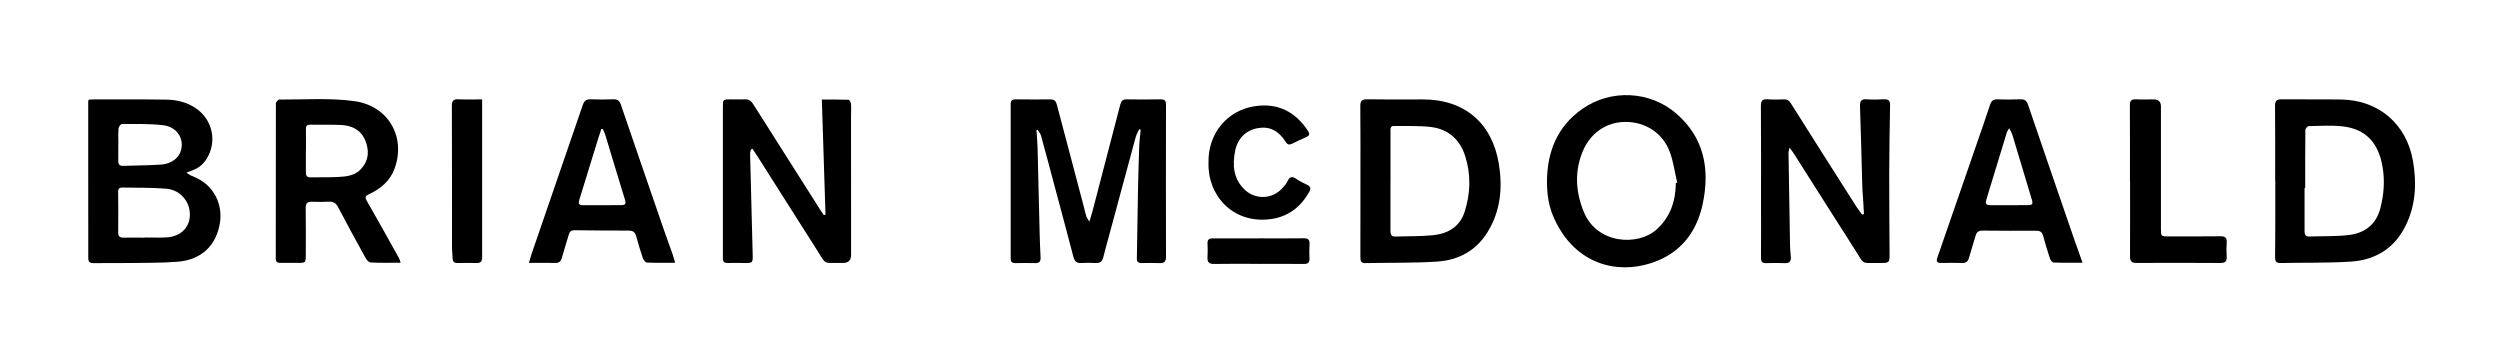
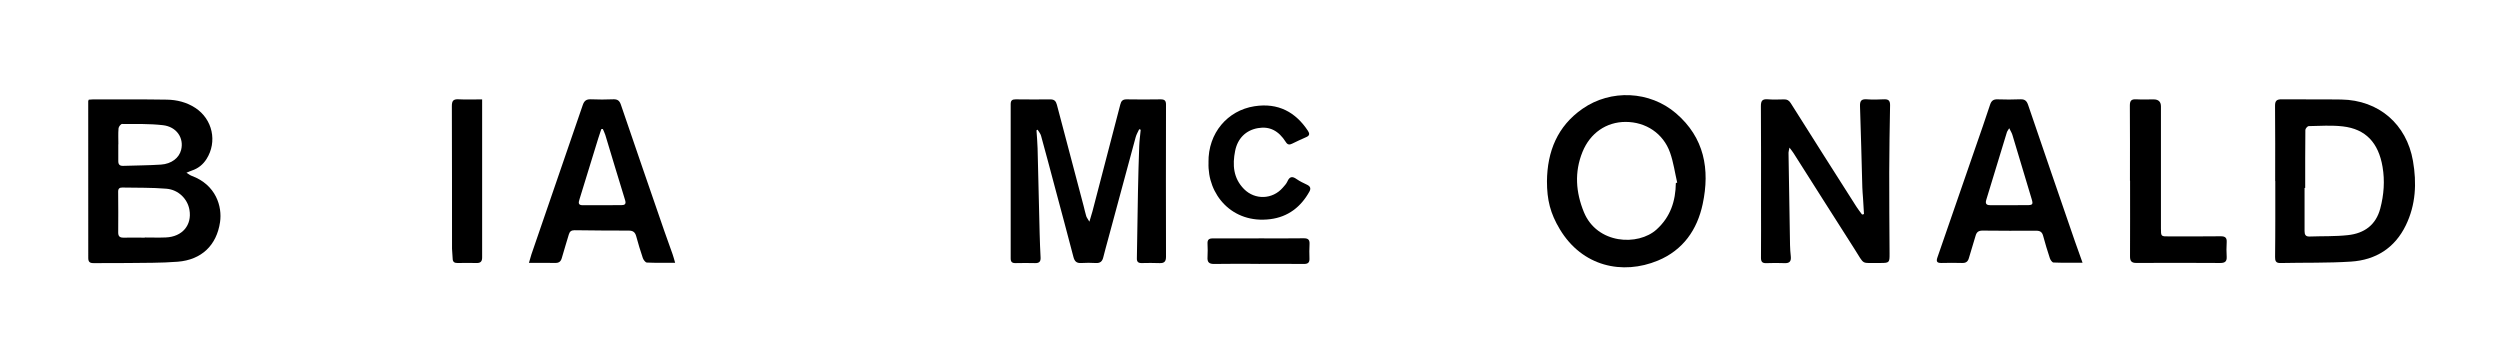
<svg xmlns="http://www.w3.org/2000/svg" width="399" height="56" viewBox="0 0 399 56" fill="none">
  <path d="M181.821 20.608C181.632 21.029 181.376 21.438 181.255 21.886C179.779 27.294 178.323 32.709 176.867 38.123C176.605 39.107 176.321 40.091 176.079 41.081C175.924 41.717 175.594 42.018 174.899 41.978C174.118 41.931 173.329 41.931 172.547 41.978C171.826 42.018 171.509 41.717 171.327 41.035C170.37 37.347 169.373 33.666 168.389 29.985C167.647 27.207 166.919 24.429 166.151 21.665C166.057 21.317 165.787 21.016 165.598 20.695C165.538 20.728 165.484 20.762 165.423 20.802C165.484 21.745 165.571 22.696 165.598 23.64C165.72 28.191 165.814 32.742 165.929 37.293C165.962 38.558 166.009 39.83 166.077 41.095C166.111 41.731 165.875 42.005 165.214 41.992C164.176 41.965 163.138 41.972 162.1 41.992C161.534 42.005 161.298 41.811 161.305 41.222C161.319 33.023 161.319 24.824 161.305 16.619C161.305 16.03 161.548 15.849 162.107 15.856C163.954 15.876 165.807 15.882 167.654 15.862C168.281 15.862 168.53 16.157 168.678 16.712C170.094 22.107 171.529 27.501 172.952 32.896C173.093 33.431 173.201 33.974 173.363 34.495C173.437 34.73 173.605 34.931 173.868 35.379C174.084 34.663 174.232 34.208 174.353 33.746C175.843 28.057 177.332 22.368 178.802 16.672C178.95 16.09 179.199 15.849 179.826 15.856C181.619 15.889 183.412 15.882 185.205 15.856C185.838 15.849 186.101 16.03 186.094 16.706C186.074 24.797 186.074 32.883 186.094 40.974C186.094 41.731 185.825 42.025 185.056 41.992C184.106 41.952 183.149 41.965 182.199 41.985C181.666 41.992 181.43 41.778 181.444 41.249C181.504 37.688 181.545 34.127 181.619 30.573C181.666 28.144 181.734 25.721 181.821 23.291C181.855 22.428 181.976 21.565 182.057 20.708C181.976 20.681 181.902 20.654 181.821 20.621V20.608Z" fill="black" />
  <path d="M14.161 15.909C14.41 15.889 14.632 15.863 14.855 15.863C18.777 15.863 22.707 15.842 26.629 15.903C28.24 15.93 29.79 16.318 31.165 17.215C33.935 19.022 34.717 22.629 32.951 25.393C32.392 26.27 31.63 26.879 30.633 27.214C30.404 27.288 30.188 27.395 29.756 27.569C30.134 27.796 30.336 27.97 30.572 28.057C34.508 29.496 35.479 33.003 35.121 35.44C34.575 39.154 32.169 41.463 28.368 41.771C25.692 41.985 22.996 41.938 20.307 41.978C18.514 42.005 16.722 41.978 14.922 41.992C14.316 41.999 14.086 41.784 14.086 41.169C14.093 32.829 14.086 24.49 14.08 16.15C14.08 16.097 14.113 16.05 14.167 15.916L14.161 15.909ZM23.111 37.916V37.903C24.23 37.903 25.355 37.943 26.474 37.896C29.103 37.782 30.66 35.928 30.235 33.485C29.939 31.758 28.489 30.279 26.562 30.119C24.223 29.924 21.864 29.978 19.512 29.931C19.081 29.924 18.851 30.105 18.858 30.587C18.878 32.769 18.885 34.951 18.865 37.126C18.865 37.755 19.161 37.943 19.741 37.929C20.86 37.909 21.985 37.929 23.104 37.929L23.111 37.916ZM18.885 23.031H18.878C18.878 23.914 18.892 24.791 18.878 25.674C18.865 26.223 19.074 26.491 19.66 26.471C21.669 26.397 23.684 26.404 25.692 26.27C27.384 26.156 28.59 25.193 28.907 23.921C29.386 22.027 28.193 20.226 26.002 19.979C23.846 19.731 21.655 19.798 19.478 19.785C19.283 19.785 18.939 20.22 18.919 20.474C18.845 21.324 18.892 22.181 18.892 23.031H18.885Z" fill="black" />
-   <path d="M217.125 28.873C217.125 24.897 217.145 20.921 217.105 16.952C217.098 16.136 217.314 15.835 218.183 15.848C221.122 15.895 224.067 15.882 227.012 15.868C233.799 15.835 238.167 19.71 239.218 26.169C239.838 29.963 239.494 33.671 237.412 37.045C235.585 40.01 232.755 41.536 229.344 41.75C225.55 41.998 221.735 41.91 217.927 41.991C217.199 42.004 217.118 41.616 217.118 41.047C217.125 36.991 217.118 32.935 217.125 28.873ZM221.917 28.852C221.917 31.503 221.924 34.153 221.917 36.797C221.917 37.366 221.998 37.781 222.719 37.754C224.734 37.681 226.756 37.747 228.758 37.533C231.137 37.279 233.004 36.175 233.772 33.752C234.696 30.827 234.777 27.882 233.86 24.957C233.031 22.293 231.171 20.6 228.347 20.265C226.412 20.038 224.438 20.145 222.483 20.111C221.903 20.098 221.917 20.5 221.924 20.908C221.93 23.558 221.924 26.209 221.924 28.852H221.917Z" fill="black" />
  <path d="M363.117 28.894C363.117 24.892 363.137 20.89 363.097 16.887C363.09 16.071 363.373 15.843 364.162 15.85C367.329 15.883 370.497 15.836 373.665 15.883C379.67 15.977 384.098 19.832 385.109 25.682C385.723 29.229 385.561 32.676 383.97 35.955C382.218 39.57 379.185 41.497 375.208 41.752C371.468 41.992 367.707 41.899 363.953 41.979C363.178 41.999 363.097 41.584 363.104 40.982C363.131 38.967 363.13 36.953 363.137 34.938C363.137 32.923 363.137 30.909 363.137 28.894C363.13 28.894 363.124 28.894 363.117 28.894ZM367.909 29.999H367.808C367.808 32.288 367.808 34.577 367.808 36.866C367.808 37.421 367.95 37.776 368.603 37.749C370.645 37.675 372.701 37.749 374.723 37.528C377.331 37.247 379.192 35.922 379.893 33.272C380.472 31.076 380.634 28.868 380.257 26.639C379.603 22.764 377.554 20.595 373.921 20.173C372.128 19.966 370.288 20.093 368.468 20.127C368.28 20.127 367.943 20.521 367.936 20.729C367.902 23.814 367.909 26.9 367.909 29.992V29.999Z" fill="black" />
  <path d="M297.491 34.167C297.444 33.304 297.39 32.447 297.336 31.584C297.302 31.035 297.241 30.486 297.228 29.937C297.107 25.607 297.006 21.276 296.857 16.946C296.83 16.123 297.053 15.788 297.922 15.848C298.846 15.915 299.776 15.895 300.699 15.848C301.447 15.815 301.67 16.116 301.656 16.826C301.589 20.386 301.535 23.947 301.521 27.508C301.515 31.845 301.548 36.175 301.575 40.512C301.582 41.904 301.528 41.971 300.146 41.971C300.092 41.971 300.032 41.971 299.978 41.971C296.911 41.917 297.706 42.44 295.941 39.682C292.699 34.615 289.484 29.529 286.255 24.449C286.1 24.201 285.912 23.974 285.602 23.559C285.521 23.98 285.447 24.174 285.447 24.369C285.521 29.281 285.602 34.194 285.689 39.106C285.703 39.715 285.743 40.318 285.811 40.92C285.885 41.63 285.676 42.025 284.86 41.998C283.883 41.958 282.899 41.964 281.915 41.998C281.241 42.025 281.046 41.757 281.052 41.121C281.079 38.276 281.059 35.432 281.059 32.587C281.059 27.367 281.079 22.153 281.039 16.933C281.039 16.103 281.254 15.781 282.124 15.848C282.987 15.915 283.863 15.882 284.732 15.862C285.231 15.848 285.528 16.029 285.804 16.464C289.288 21.999 292.8 27.521 296.318 33.043C296.581 33.458 296.898 33.839 297.188 34.241C297.282 34.221 297.383 34.2 297.477 34.174L297.491 34.167Z" fill="black" />
-   <path d="M131.751 34.262C131.556 28.178 131.36 22.094 131.165 15.89C132.58 15.89 133.995 15.87 135.411 15.923C135.566 15.923 135.808 16.345 135.822 16.586C135.876 17.268 135.822 17.965 135.822 18.654C135.822 25.996 135.829 33.338 135.835 40.681C135.835 41.537 135.406 41.966 134.548 41.966C134.407 41.966 134.265 41.966 134.13 41.966C131.279 41.932 131.94 42.327 130.383 39.897C127.336 35.132 124.324 30.347 121.291 25.575C120.907 24.965 120.509 24.363 120.118 23.761C120.024 23.794 119.929 23.821 119.835 23.854C119.794 24.102 119.707 24.35 119.714 24.597C119.734 25.782 119.774 26.967 119.808 28.151C119.916 32.341 120.037 36.531 120.131 40.727C120.158 41.939 120.091 41.979 118.851 41.972C117.954 41.972 117.058 41.952 116.162 41.972C115.582 41.986 115.333 41.738 115.373 41.176C115.38 41.035 115.373 40.901 115.373 40.761C115.373 32.863 115.373 24.972 115.373 17.074C115.373 15.87 115.373 15.863 116.58 15.856C117.334 15.856 118.096 15.89 118.851 15.856C119.498 15.823 119.875 16.091 120.206 16.613C123.805 22.308 127.417 27.991 131.03 33.673C131.171 33.901 131.333 34.108 131.488 34.329C131.576 34.302 131.663 34.282 131.751 34.255V34.262Z" fill="black" />
  <path d="M246.895 28.927C246.942 24.189 248.553 20.14 252.583 17.349C257.099 14.216 263.306 14.497 267.485 18.078C272.021 21.967 272.924 27.026 271.751 32.555C270.882 36.664 268.617 39.924 264.6 41.59C258.952 43.926 252.529 42.547 248.95 36.591C247.42 34.047 246.895 31.892 246.895 28.934V28.927ZM267.465 29.208C267.539 29.188 267.606 29.168 267.681 29.148C267.31 27.549 267.087 25.895 266.541 24.356C265.456 21.291 262.686 19.463 259.458 19.457C256.358 19.457 253.783 21.244 252.563 24.249C251.255 27.482 251.498 30.694 252.785 33.847C254.888 38.98 261.439 39.295 264.391 36.624C266.622 34.603 267.424 32.073 267.465 29.208Z" fill="black" />
-   <path d="M63.955 41.931C62.27 41.931 60.713 41.971 59.156 41.891C58.852 41.877 58.482 41.429 58.3 41.094C56.831 38.431 55.375 35.753 53.959 33.056C53.609 32.394 53.171 32.139 52.429 32.186C51.567 32.24 50.69 32.233 49.821 32.2C49.08 32.173 48.776 32.414 48.79 33.197C48.83 35.733 48.81 38.277 48.803 40.813C48.803 41.884 48.729 41.951 47.671 41.958C46.687 41.958 45.71 41.944 44.726 41.958C44.234 41.958 44.011 41.764 44.011 41.268C44.011 33.016 44.011 24.764 44.031 16.505C44.031 16.29 44.389 15.889 44.577 15.889C48.554 15.909 52.578 15.608 56.487 16.13C62 16.859 64.811 21.879 62.977 26.905C62.263 28.873 60.76 30.118 58.906 30.988C58.313 31.269 58.199 31.47 58.556 32.086C60.301 35.104 61.986 38.163 63.685 41.208C63.779 41.369 63.813 41.563 63.934 41.918L63.955 41.931ZM48.817 24.021C48.817 25.179 48.83 26.336 48.817 27.501C48.81 28.043 48.985 28.318 49.585 28.304C51.014 28.271 52.443 28.324 53.872 28.251C55.24 28.177 56.635 28.077 57.646 26.945C58.886 25.56 58.96 24.001 58.279 22.381C57.579 20.708 56.143 20.018 54.404 19.945C52.78 19.871 51.156 19.938 49.531 19.898C48.958 19.884 48.81 20.112 48.824 20.627C48.85 21.759 48.83 22.89 48.83 24.021H48.817Z" fill="black" />
  <path d="M332.37 41.931C330.685 41.931 329.209 41.958 327.733 41.897C327.524 41.891 327.241 41.476 327.153 41.201C326.762 40.023 326.405 38.832 326.082 37.634C325.926 37.065 325.63 36.824 325.017 36.824C322.159 36.837 319.301 36.837 316.444 36.804C315.803 36.797 315.473 37.011 315.304 37.627C314.974 38.825 314.563 40.003 314.233 41.195C314.071 41.77 313.748 41.991 313.148 41.971C312.056 41.938 310.964 41.944 309.872 41.971C309.178 41.984 308.969 41.777 309.212 41.087C311.24 35.265 313.242 29.442 315.257 23.612C316.053 21.317 316.861 19.021 317.616 16.712C317.825 16.076 318.149 15.828 318.823 15.855C320.029 15.895 321.236 15.902 322.435 15.848C323.156 15.815 323.466 16.096 323.689 16.752C326.156 24 328.649 31.235 331.143 38.477C331.521 39.568 331.918 40.653 332.377 41.938L332.37 41.931ZM320.669 20.466C320.467 20.814 320.339 20.962 320.292 21.129C319.193 24.716 318.115 28.304 317.01 31.891C316.781 32.628 317.151 32.761 317.758 32.755C319.685 32.748 321.62 32.755 323.547 32.741C324.41 32.741 324.504 32.601 324.268 31.818C323.237 28.384 322.213 24.951 321.175 21.517C321.081 21.203 320.892 20.915 320.669 20.46V20.466Z" fill="black" />
  <path d="M107.75 41.938C106.133 41.938 104.684 41.971 103.234 41.904C103.005 41.891 102.695 41.469 102.594 41.181C102.203 40.03 101.853 38.866 101.536 37.694C101.361 37.065 101.037 36.804 100.35 36.804C97.465 36.811 94.581 36.777 91.689 36.744C91.197 36.744 90.921 36.938 90.786 37.413C90.429 38.658 90.018 39.896 89.674 41.148C89.519 41.717 89.236 41.978 88.616 41.964C87.261 41.938 85.9 41.958 84.417 41.958C84.579 41.395 84.68 41.001 84.808 40.619C87.544 32.675 90.287 24.73 93.003 16.779C93.239 16.083 93.583 15.815 94.324 15.848C95.497 15.902 96.677 15.895 97.856 15.848C98.523 15.822 98.86 16.036 99.083 16.678C101.374 23.405 103.693 30.118 106.011 36.831C106.443 38.083 106.908 39.327 107.346 40.579C107.481 40.961 107.582 41.355 107.75 41.938ZM96.218 20.587L95.969 20.601C95.807 21.089 95.639 21.578 95.484 22.073C94.479 25.319 93.482 28.565 92.484 31.818C92.329 32.313 92.228 32.762 93.017 32.755C95.066 32.742 97.108 32.755 99.157 32.742C99.703 32.742 99.972 32.588 99.763 31.932C98.692 28.478 97.661 25.004 96.609 21.544C96.508 21.216 96.346 20.908 96.212 20.587H96.218Z" fill="black" />
  <path d="M339.939 28.847C339.939 24.845 339.959 20.843 339.925 16.84C339.925 16.07 340.168 15.809 340.936 15.85C341.859 15.903 342.783 15.863 343.713 15.863C344.495 15.863 344.886 16.238 344.886 16.988C344.886 23.473 344.886 29.965 344.886 36.451C344.886 37.742 344.886 37.736 346.166 37.729C348.916 37.729 351.659 37.742 354.409 37.709C355.144 37.702 355.427 37.943 355.38 38.666C355.332 39.436 355.332 40.212 355.38 40.982C355.42 41.751 355.076 41.979 354.328 41.972C349.873 41.946 345.418 41.939 340.963 41.966C340.168 41.966 339.952 41.651 339.952 40.928C339.972 36.899 339.959 32.87 339.959 28.834H339.945L339.939 28.847Z" fill="black" />
  <path d="M192.875 25.928C192.801 21.21 195.941 17.629 200.188 16.96C204.023 16.358 206.799 17.917 208.761 20.902C209.037 21.324 209.024 21.652 208.484 21.879C207.709 22.207 206.961 22.575 206.206 22.937C205.795 23.138 205.492 23.111 205.222 22.676C204.063 20.842 202.614 20.126 200.774 20.447C198.867 20.775 197.532 22.06 197.128 24.081C196.683 26.31 196.824 28.438 198.55 30.179C200.309 31.945 203.092 31.838 204.723 29.964C205 29.65 205.303 29.335 205.465 28.967C205.809 28.184 206.226 28.077 206.934 28.579C207.453 28.947 208.046 29.215 208.626 29.496C209.131 29.744 209.253 30.085 208.983 30.573C207.622 33.03 205.566 34.623 202.742 34.977C196.636 35.754 192.679 31.029 192.882 25.928H192.875Z" fill="black" />
  <path d="M76.949 15.861C76.949 23.237 76.949 30.459 76.949 37.681C76.949 38.812 76.936 39.943 76.949 41.074C76.956 41.69 76.733 41.991 76.066 41.977C75.062 41.951 74.051 41.957 73.04 41.977C72.528 41.984 72.251 41.81 72.245 41.268C72.238 40.746 72.15 40.224 72.143 39.702C72.137 32.119 72.143 24.536 72.117 16.946C72.117 16.129 72.312 15.801 73.188 15.848C74.408 15.915 75.641 15.861 76.936 15.861H76.949Z" fill="black" />
  <path d="M200.868 42.112C198.516 42.112 196.164 42.079 193.818 42.126C192.962 42.146 192.659 41.844 192.72 41.021C192.767 40.305 192.747 39.589 192.72 38.873C192.693 38.27 192.942 38.043 193.555 38.05C196.184 38.063 198.819 38.05 201.448 38.043C203.658 38.043 205.869 38.063 208.08 38.029C208.774 38.023 209.037 38.264 209.003 38.946C208.963 39.716 208.956 40.492 208.99 41.262C209.017 41.911 208.747 42.132 208.1 42.126C205.694 42.099 203.288 42.119 200.882 42.119L200.868 42.112Z" fill="black" />
</svg>